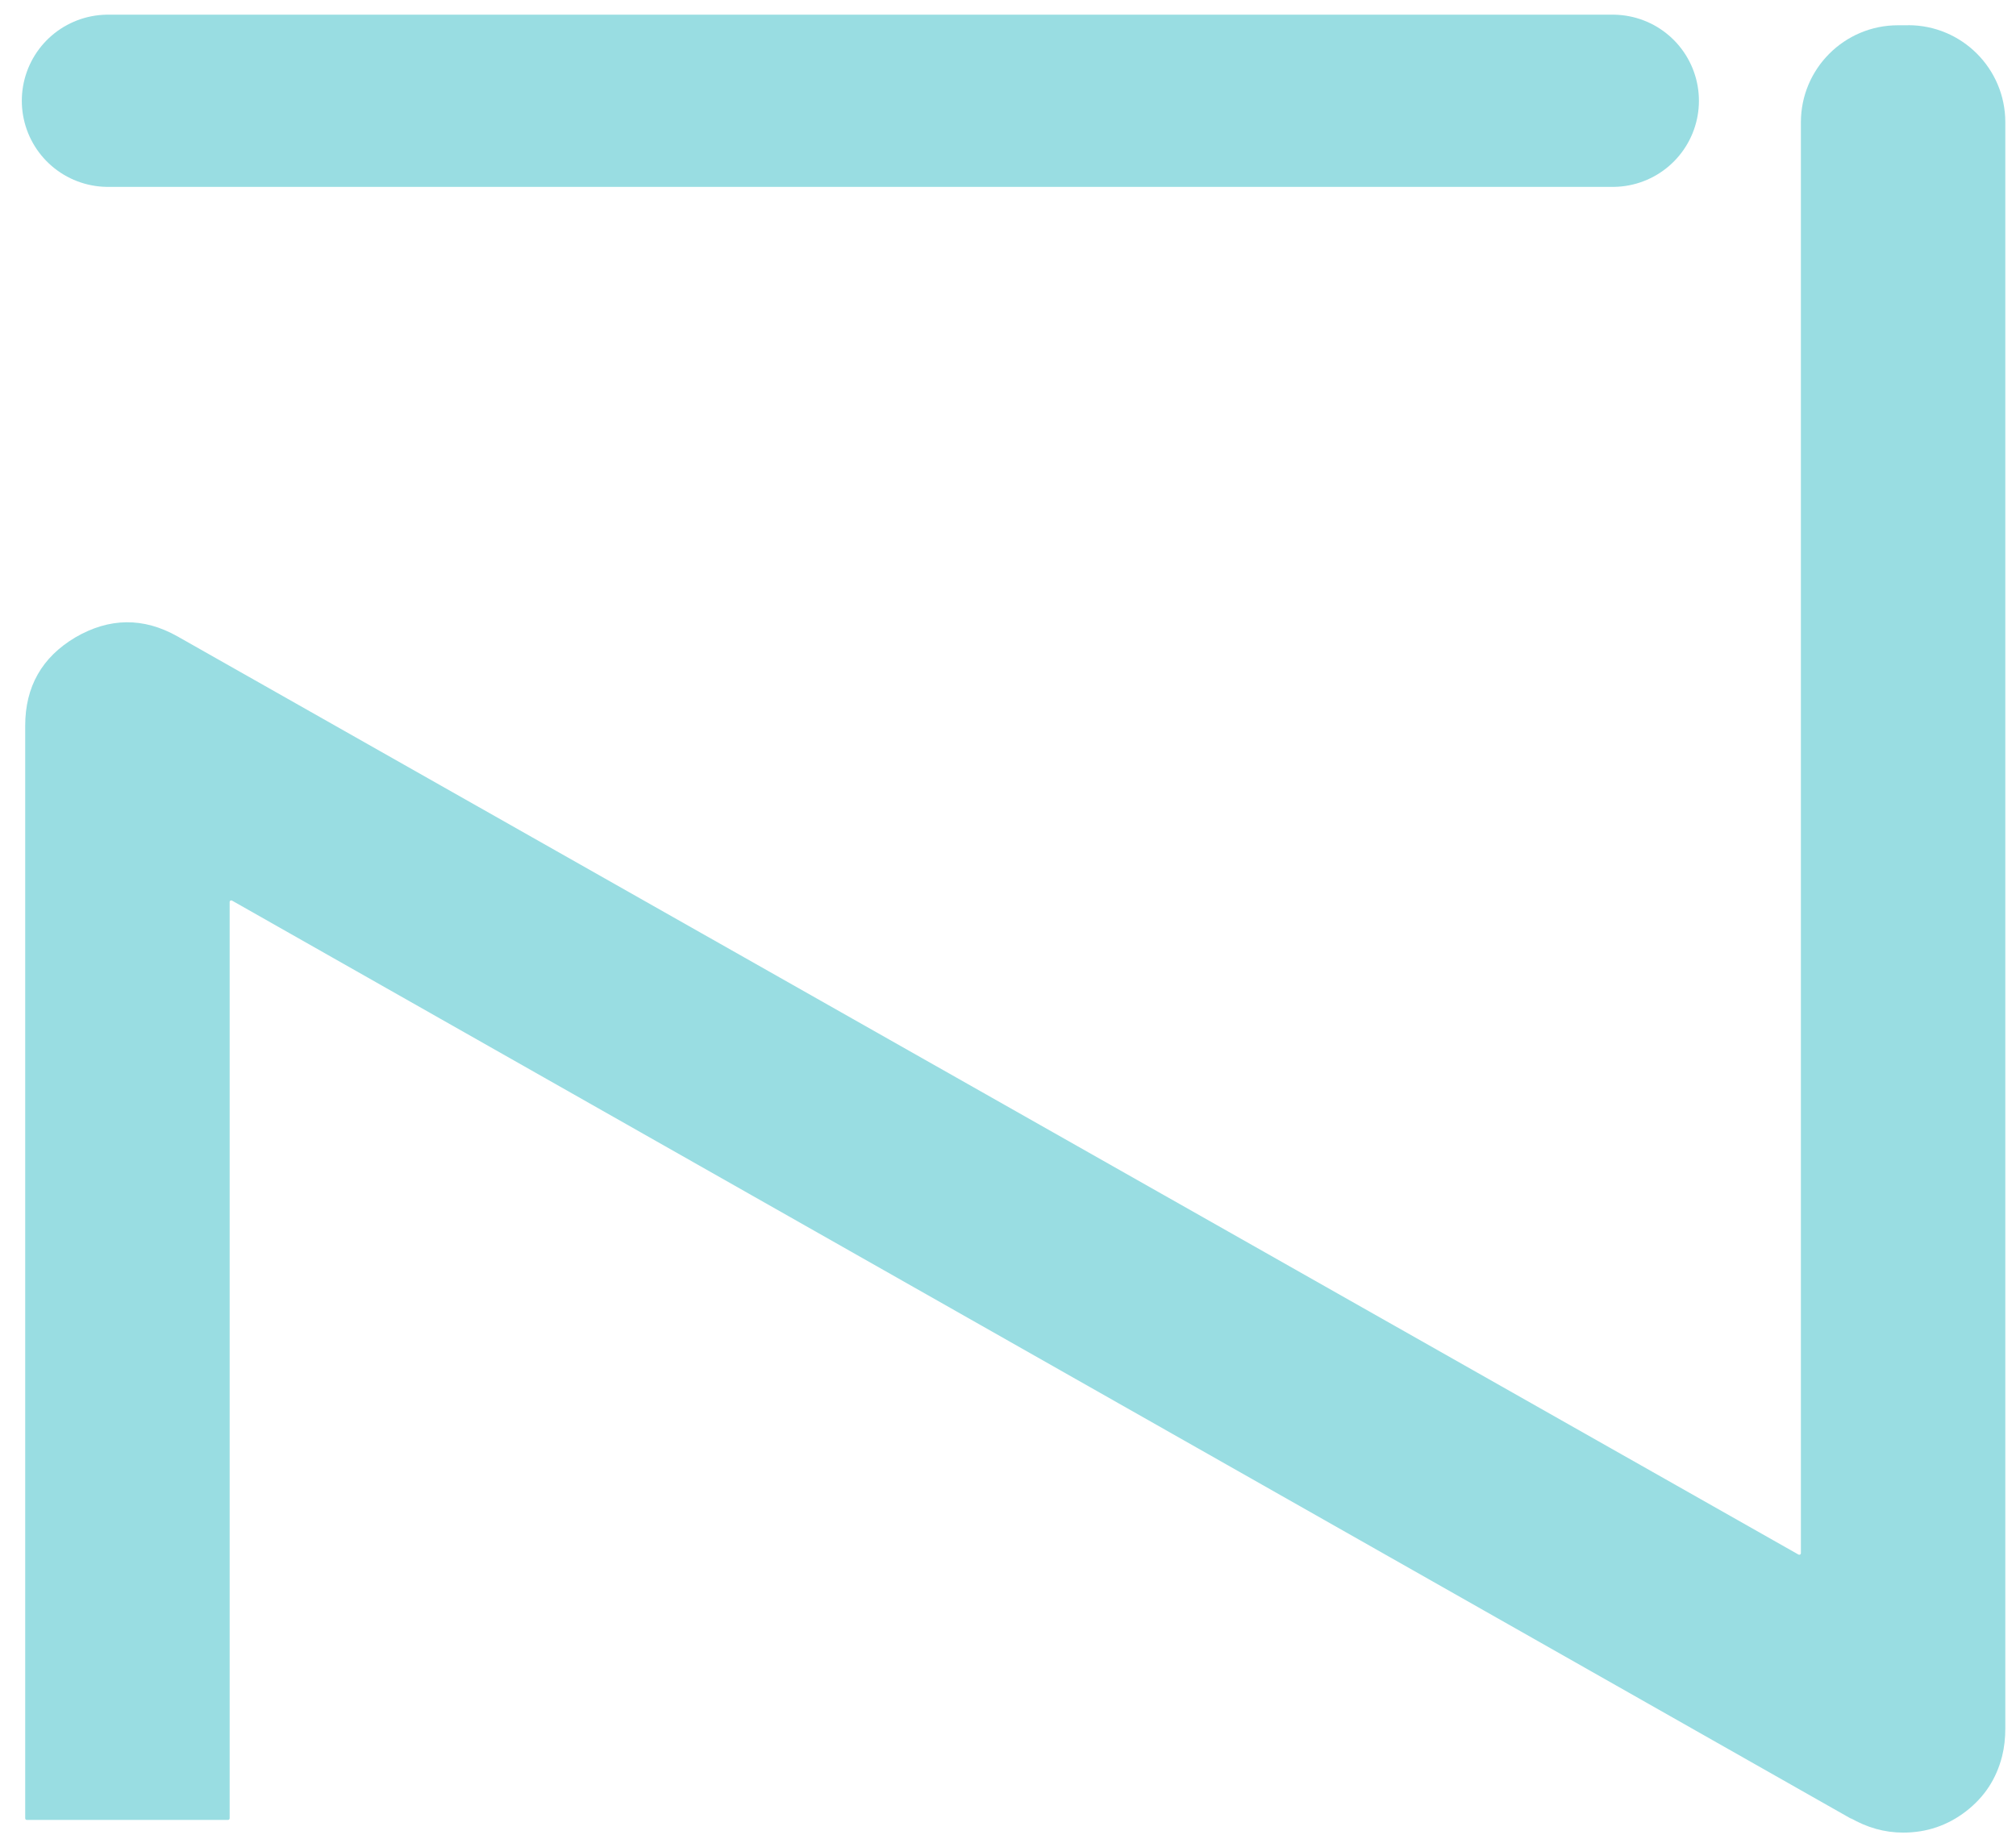
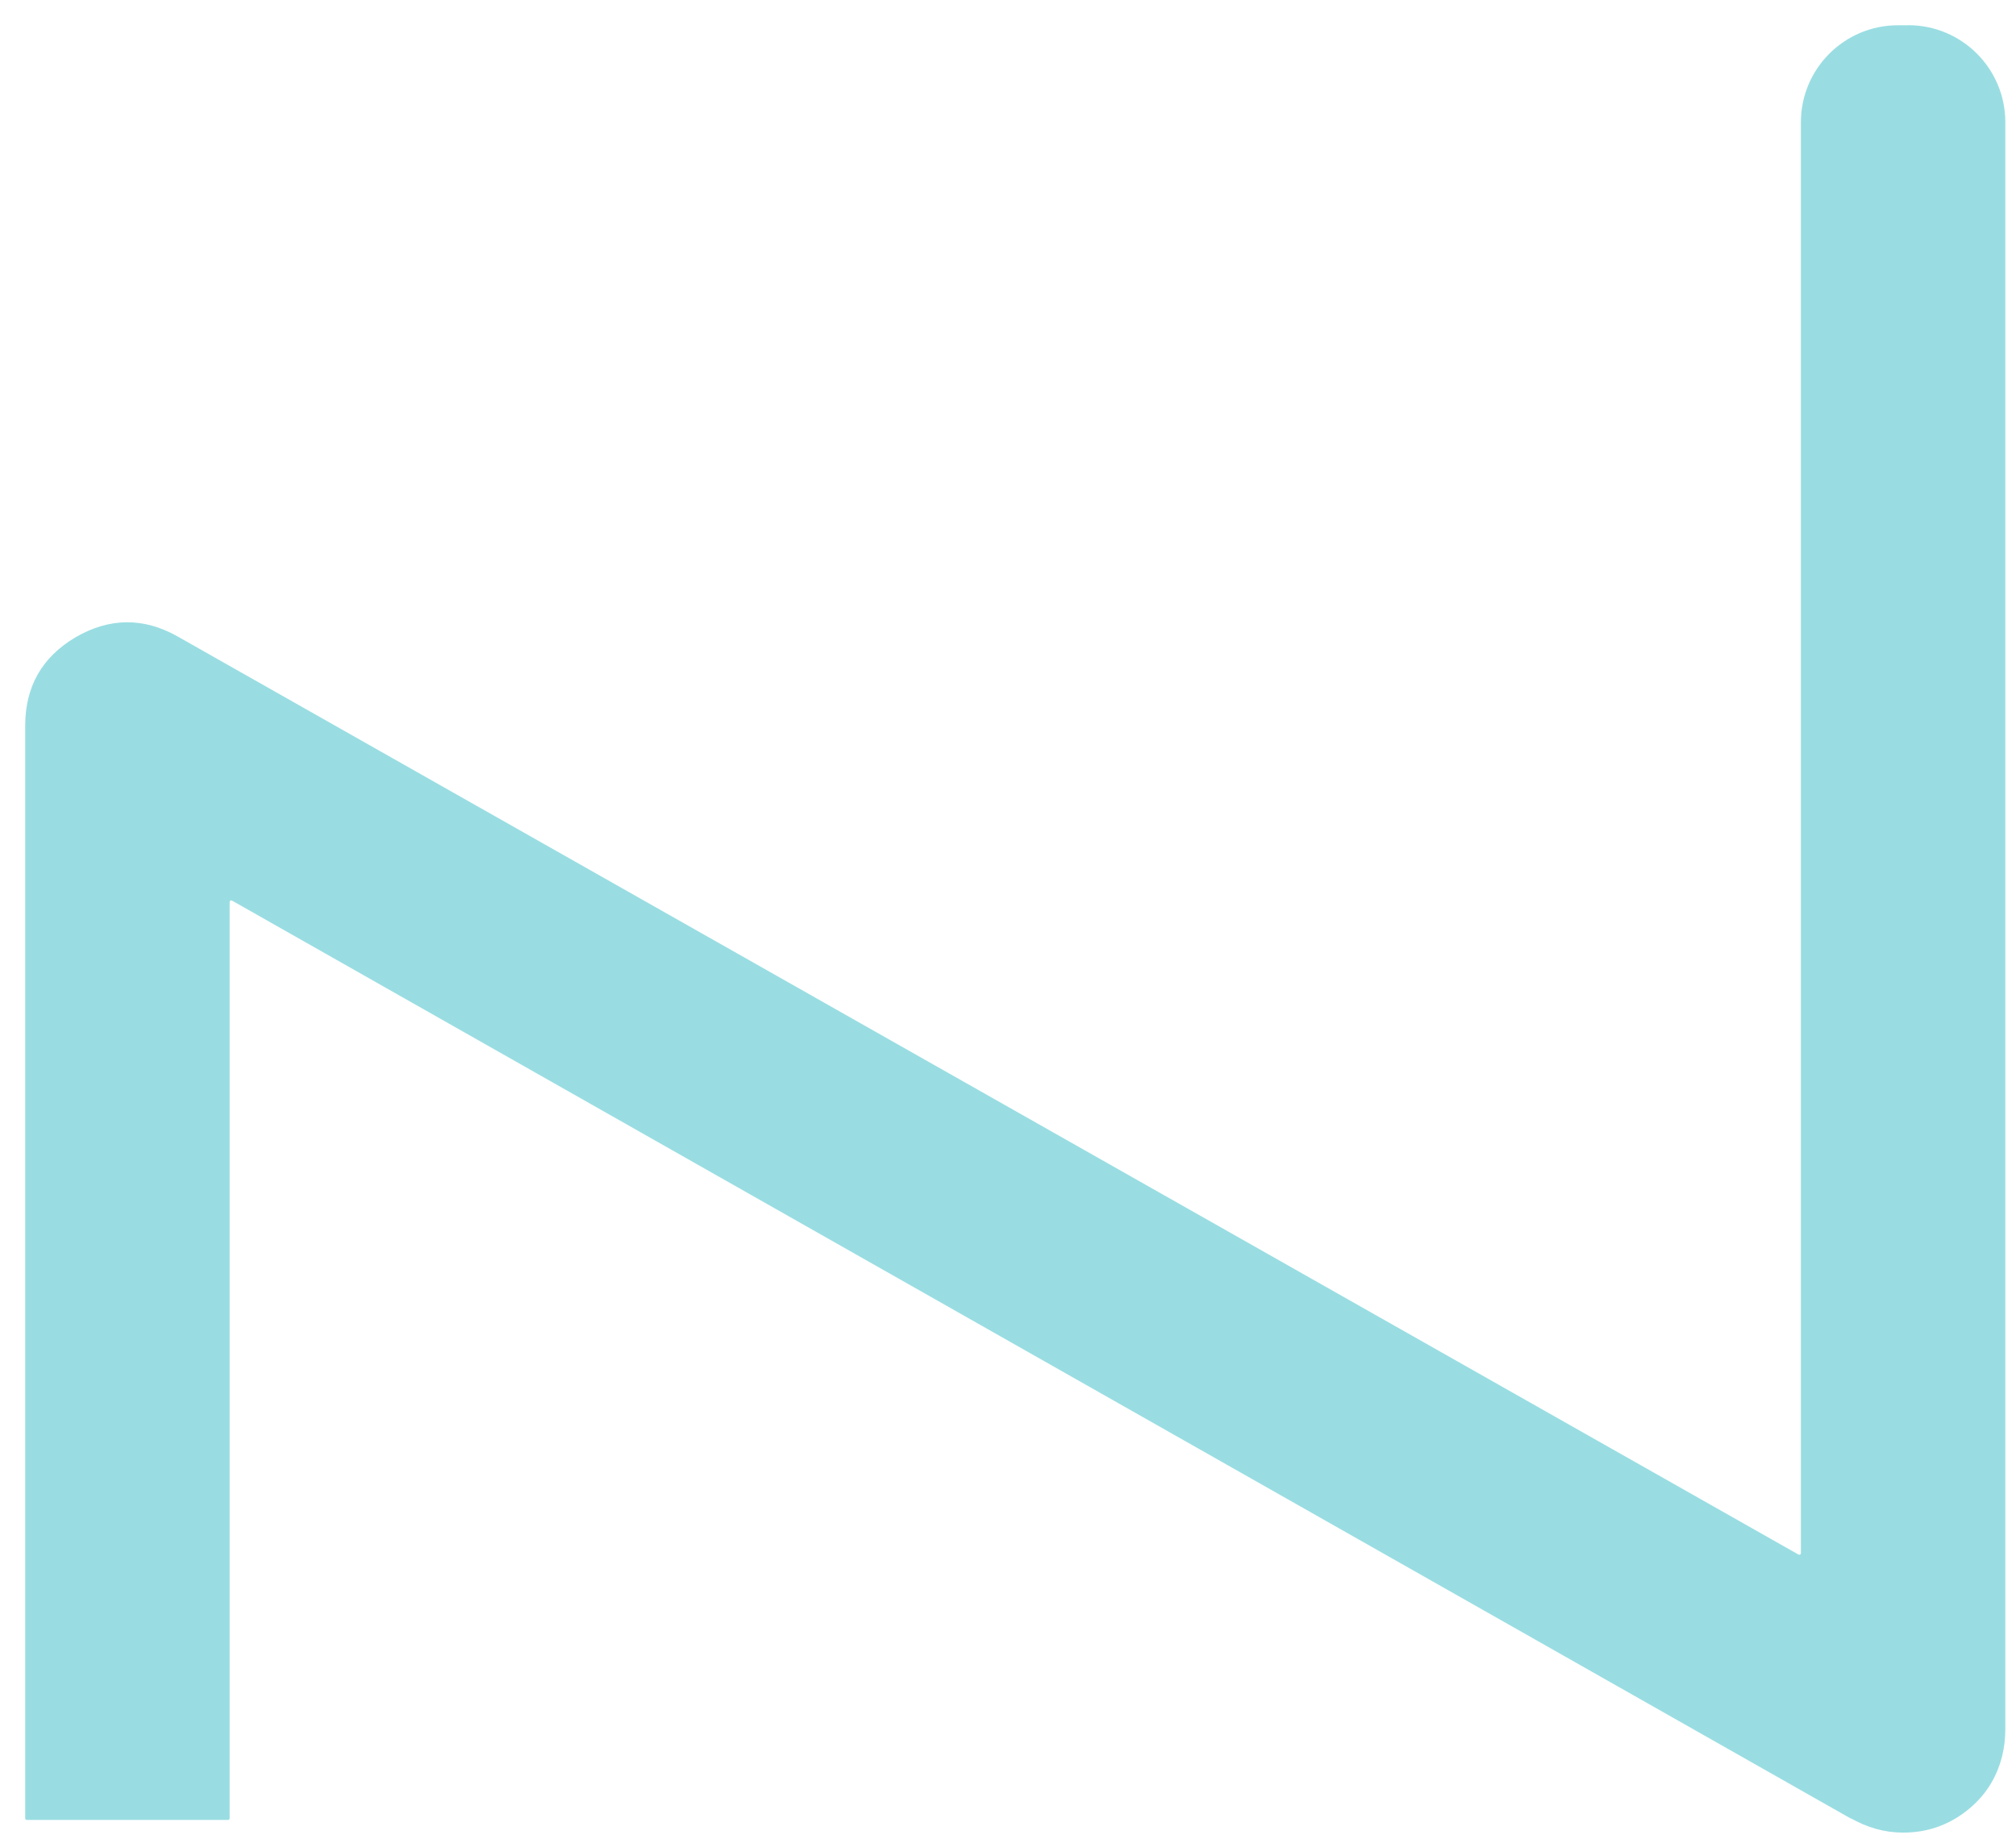
<svg xmlns="http://www.w3.org/2000/svg" width="80" height="73" viewBox="0 0 80 73" fill="none">
  <path d="M75.725 1C77.851 1 79.576 2.723 79.576 4.852V68.683V68.599C79.576 68.993 79.534 69.36 79.451 69.696C79.225 70.599 78.747 71.328 78.015 71.893C77.283 72.457 76.451 72.738 75.522 72.738C74.789 72.738 74.086 72.541 73.409 72.147L73.535 72.231L9.206 35.745C9.164 35.722 9.113 35.751 9.113 35.8V72.17C9.113 72.206 9.084 72.235 9.048 72.235H1.065C1.029 72.235 1 72.206 1 72.17V28.806C1 27.258 1.661 26.09 2.987 25.3C4.339 24.513 5.69 24.497 7.042 25.258L71.37 61.703C71.412 61.725 71.464 61.696 71.464 61.648V4.855C71.464 2.729 73.186 1.003 75.315 1.003H75.725V1Z" fill="#99DDE2" />
-   <path d="M4.283 4L64 4" stroke="#99DDE2" stroke-width="6.835" stroke-miterlimit="10" stroke-linecap="round" />
</svg>